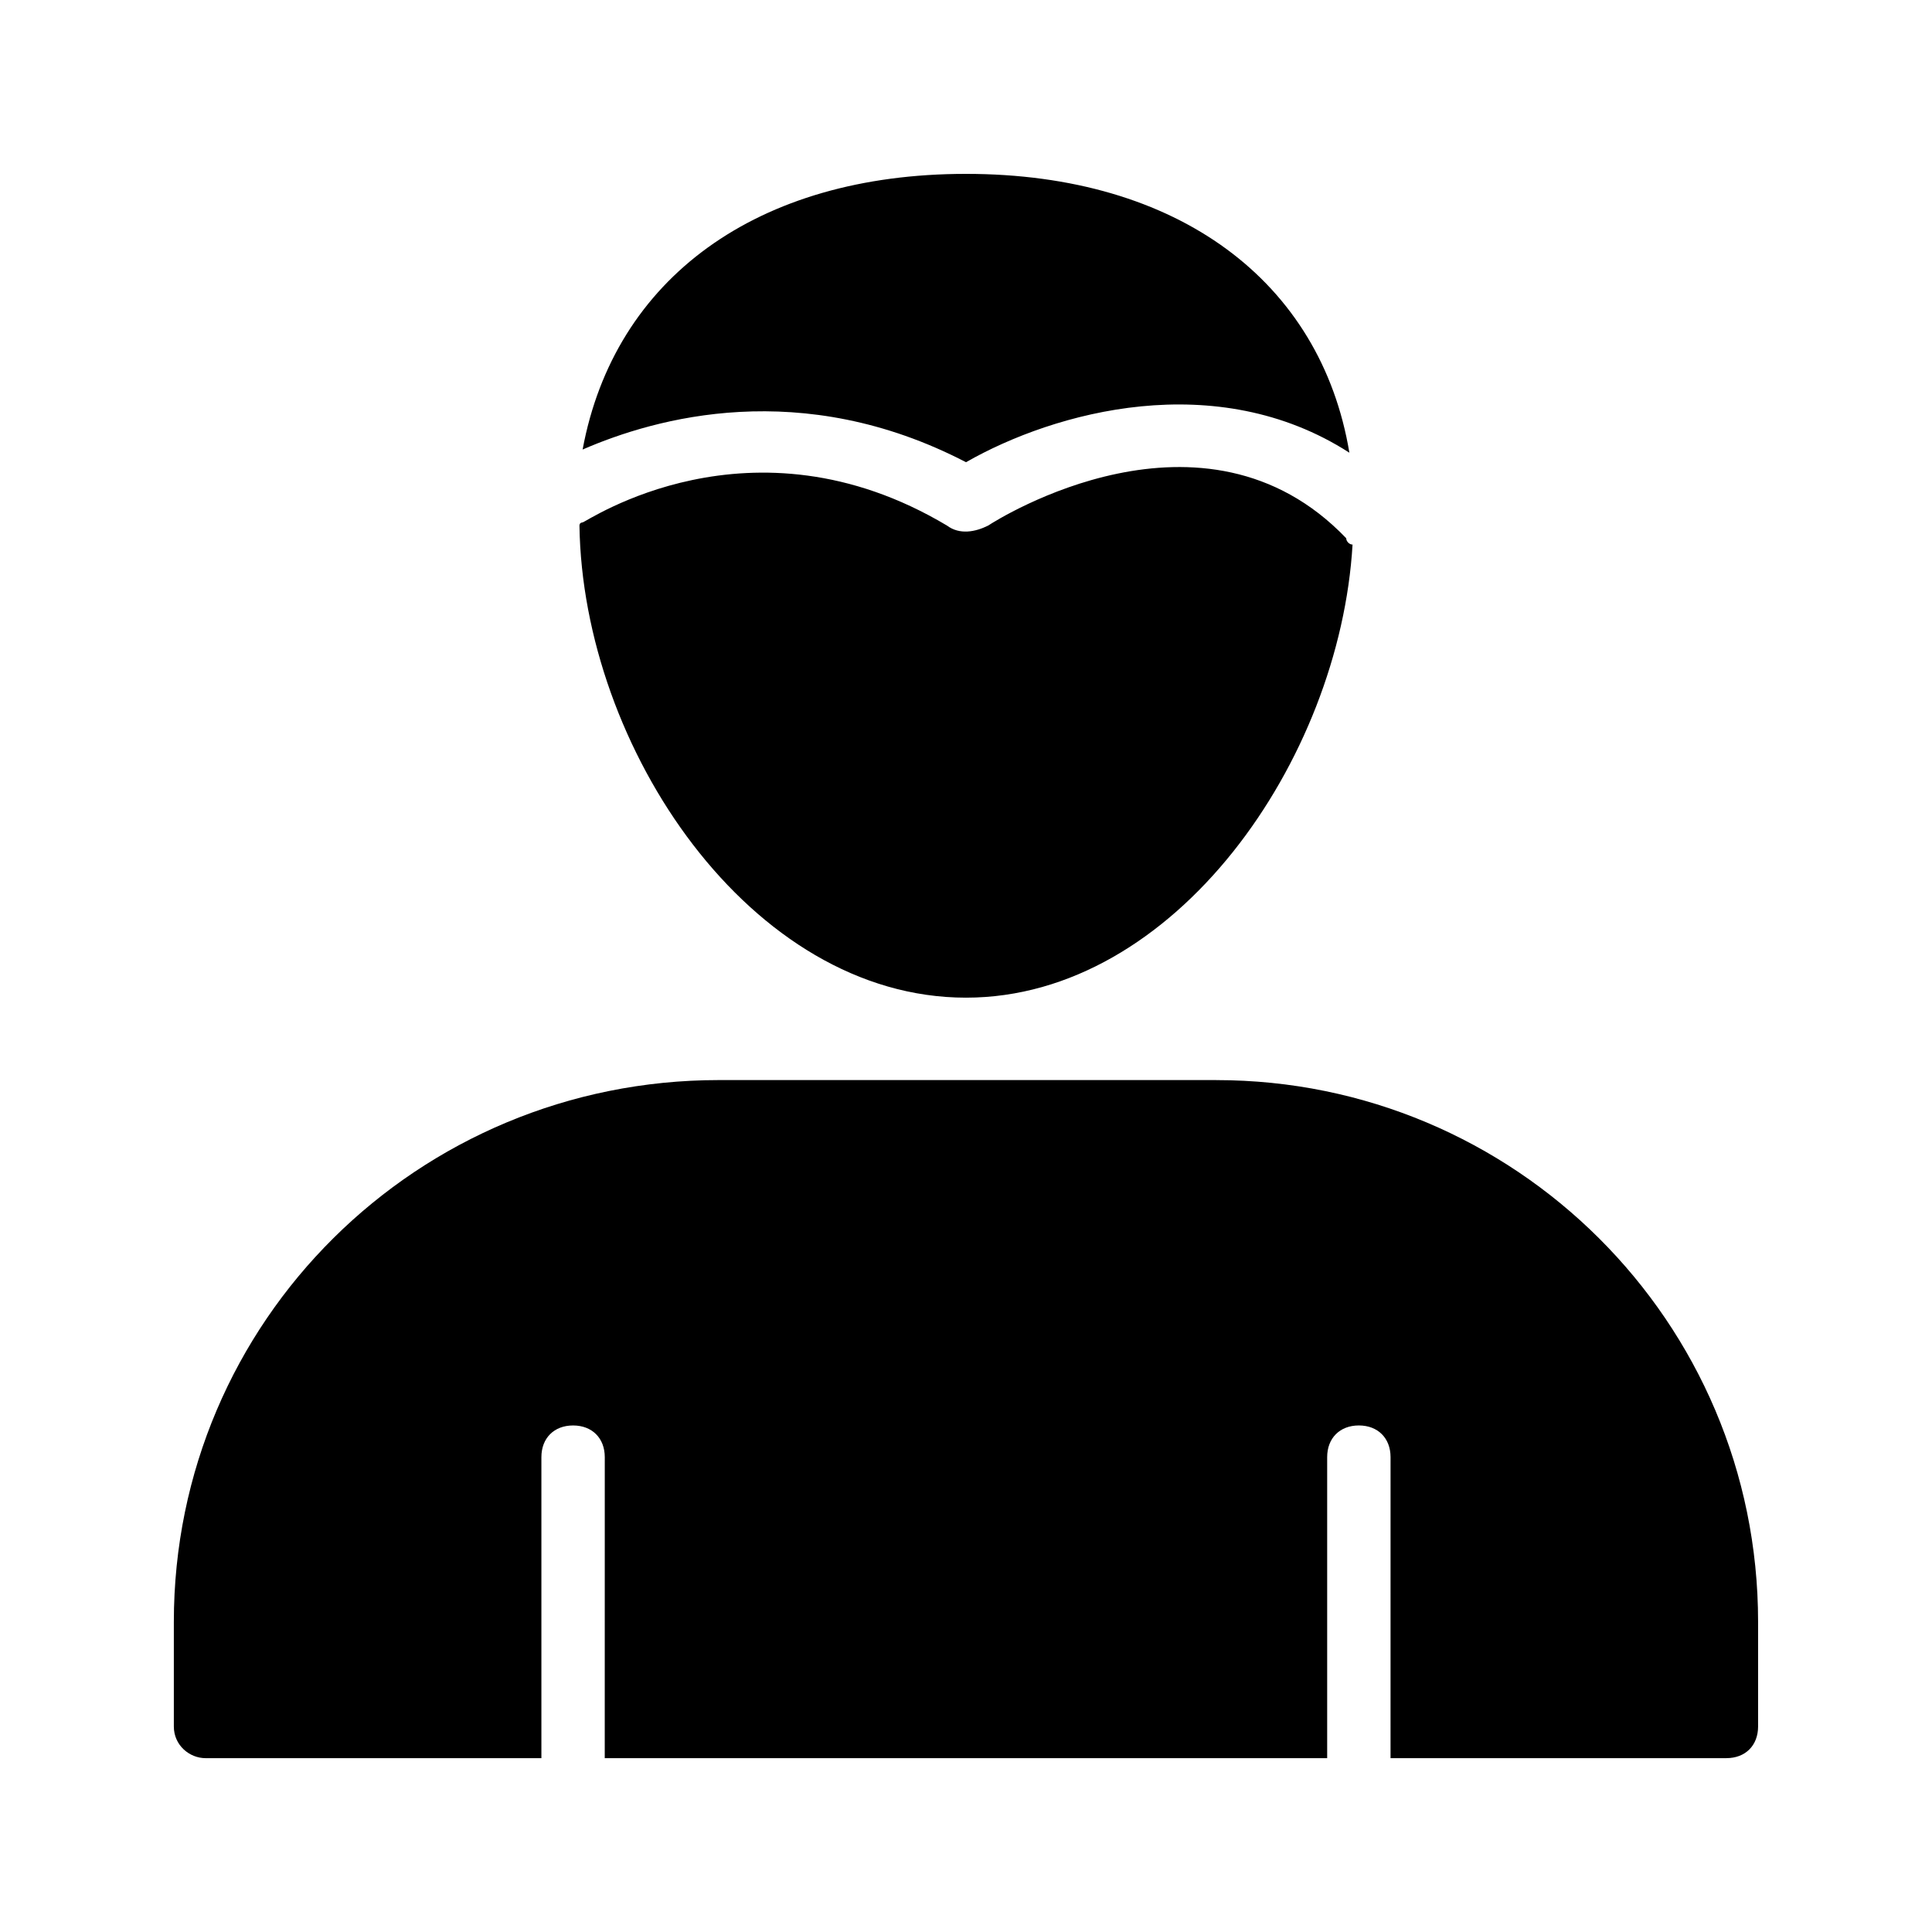
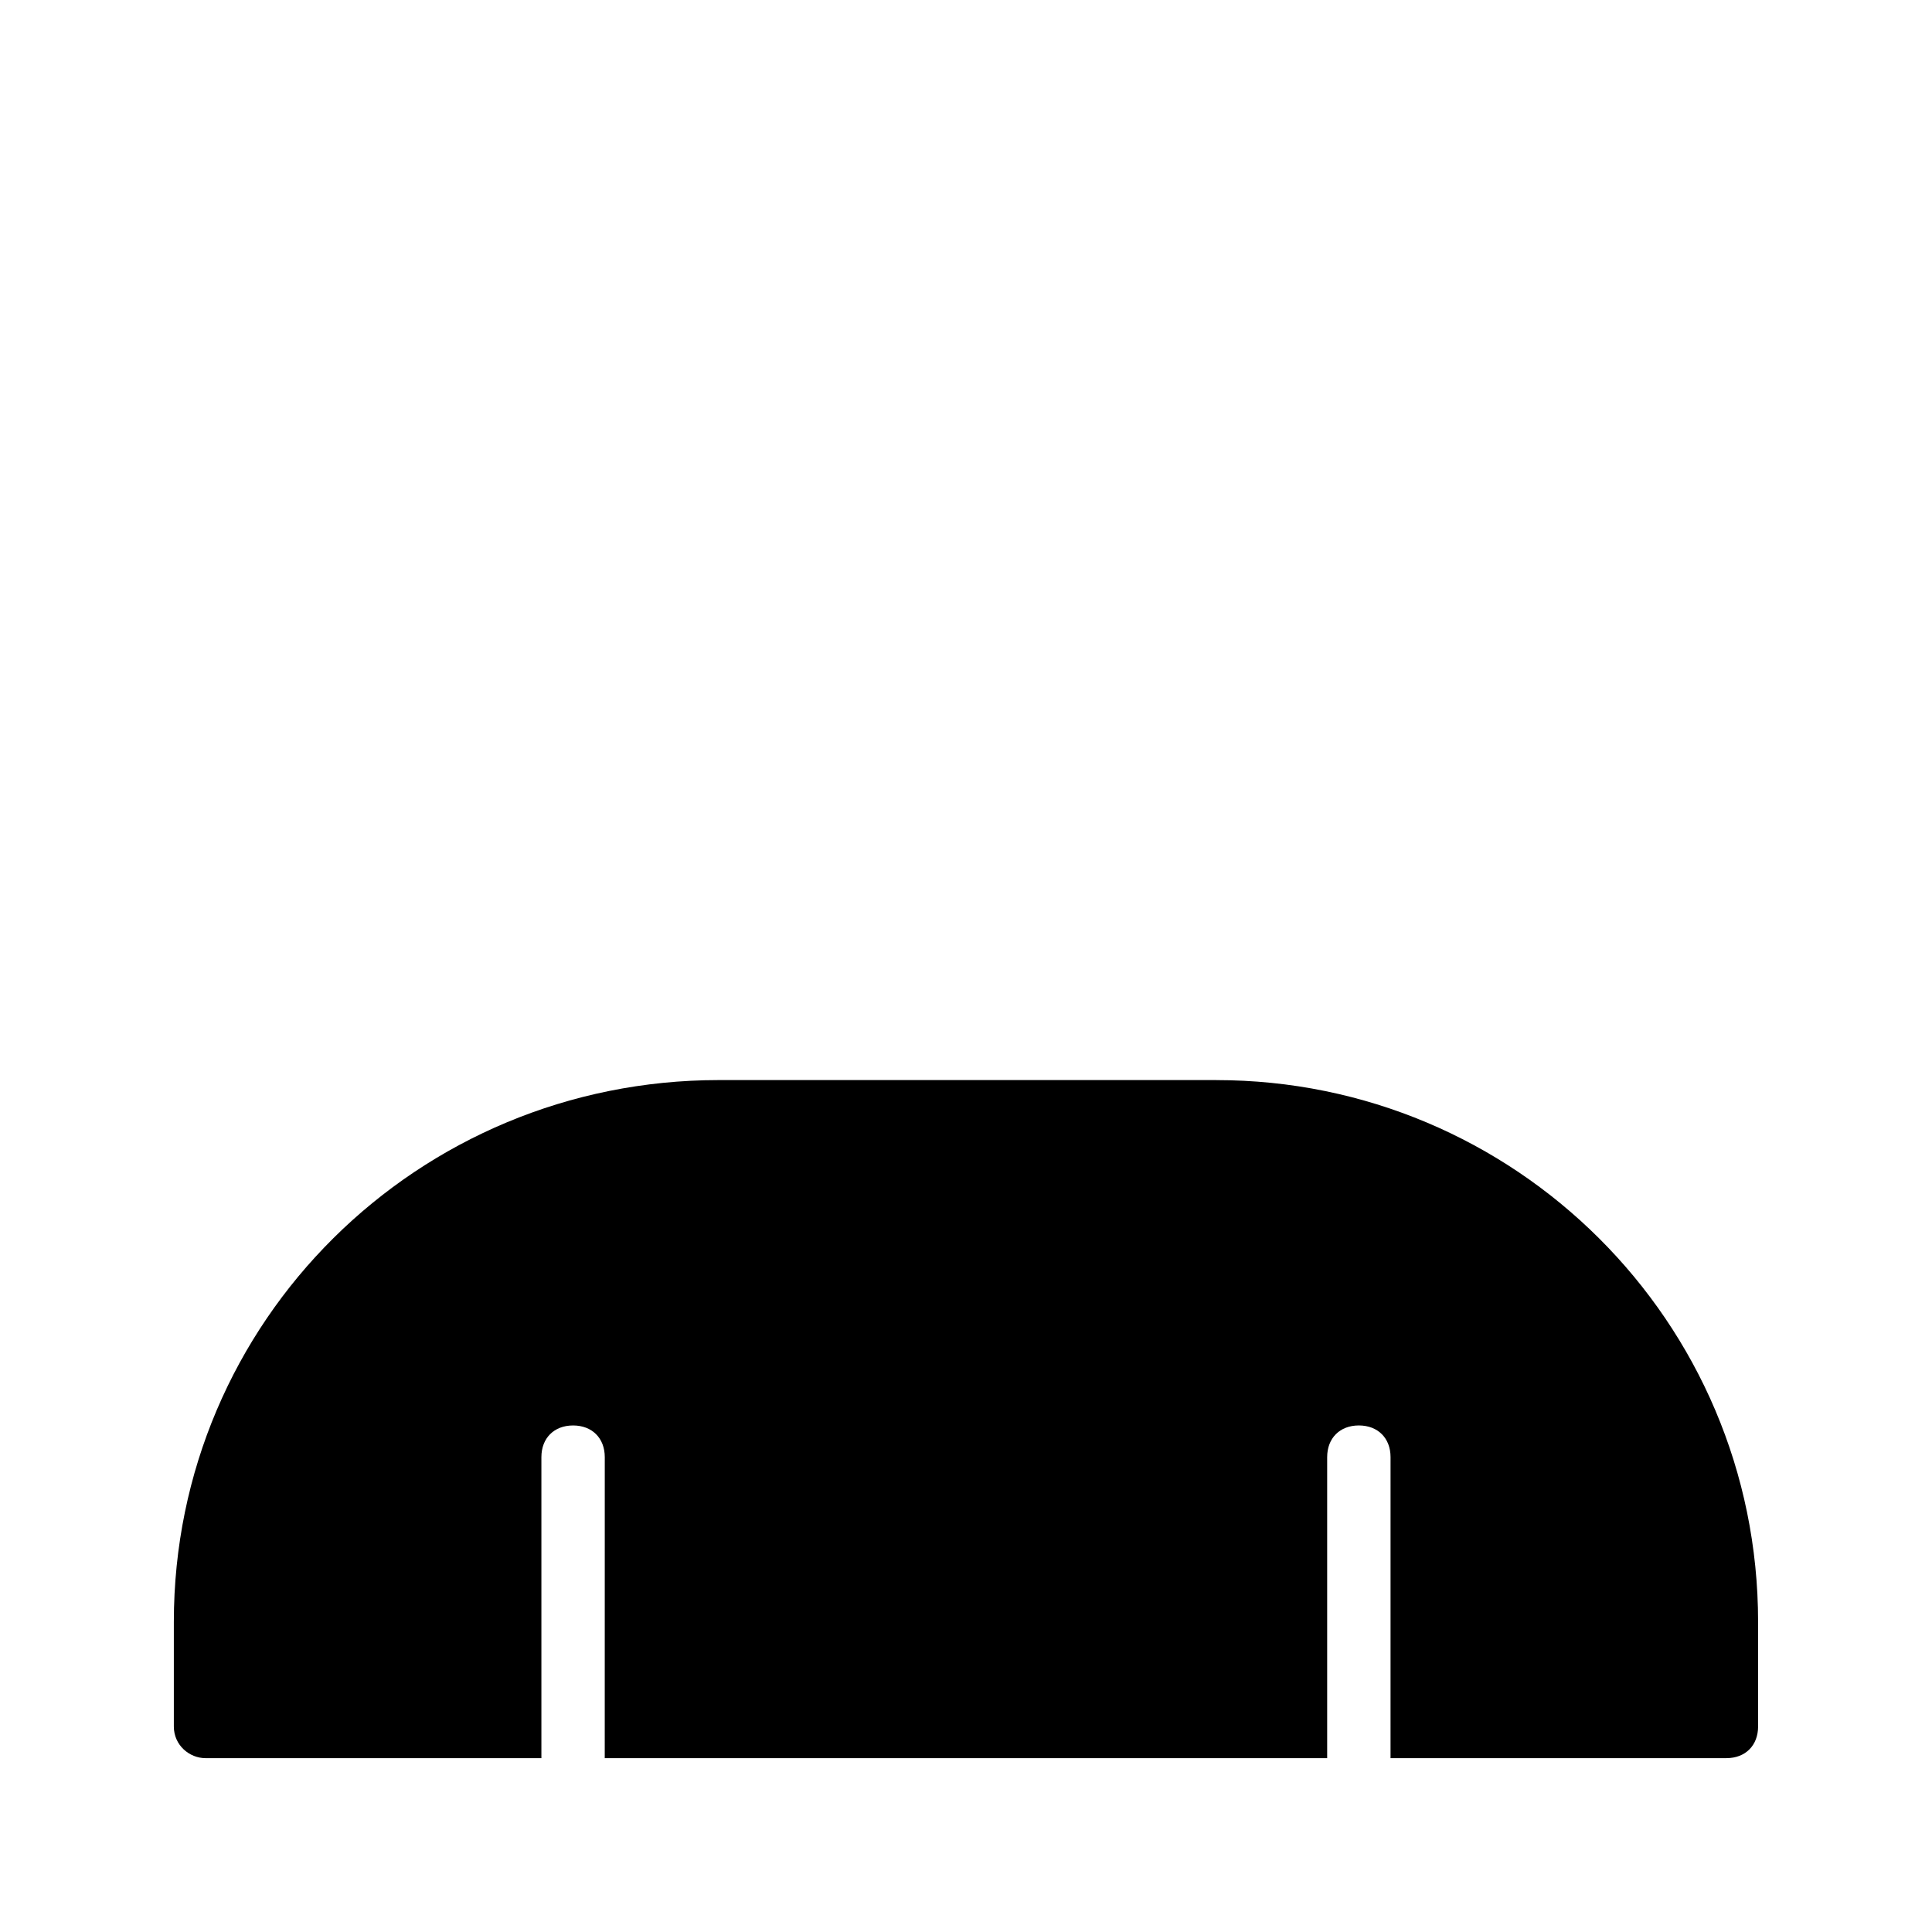
<svg xmlns="http://www.w3.org/2000/svg" fill="#000000" width="800px" height="800px" version="1.1" viewBox="144 144 512 512">
  <g>
-     <path d="m400 266.49c23.512-13.434 66.336-25.191 101.6-2.519-7.559-45.34-45.344-73.891-101.6-73.891-55.418 0-93.203 27.711-101.6 73.051 19.312-8.395 57.938-19.312 101.6 3.359z" />
-     <path d="m400 408.39c55.418 0 99.082-62.977 102.44-120.07-0.84 0-1.68-0.84-1.68-1.68-37.785-39.465-92.363-5.039-94.883-3.359-3.359 1.68-7.559 2.519-10.914 0-52.059-31.066-95.723-0.84-96.562-0.84 0 0-0.84 0-0.84 0.84 0.836 58.777 45.336 125.11 102.44 125.11z" />
    <path d="m466.33 430.23h-131.83c-79.77 0-144.43 63.816-144.43 143.59v27.711c0 5.039 4.199 8.398 8.398 8.398h89.008v-79.77c0-5.039 3.359-8.398 8.398-8.398 5.039 0 8.398 3.359 8.398 8.398l-0.008 79.766h191.45v-79.77c0-5.039 3.359-8.398 8.398-8.398 5.039 0 8.398 3.359 8.398 8.398l-0.004 79.77h89.008c5.039 0 8.398-3.359 8.398-8.398v-27.711c-0.004-79.766-64.66-143.58-143.59-143.58z" />
  </g>
</svg>